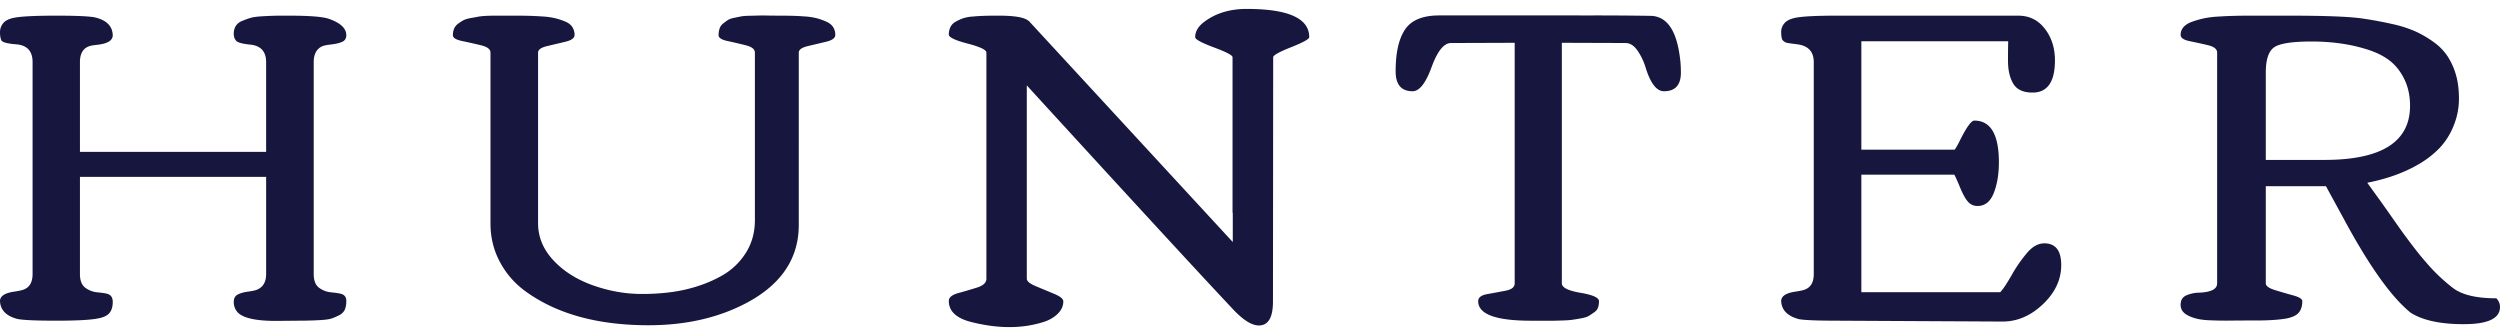
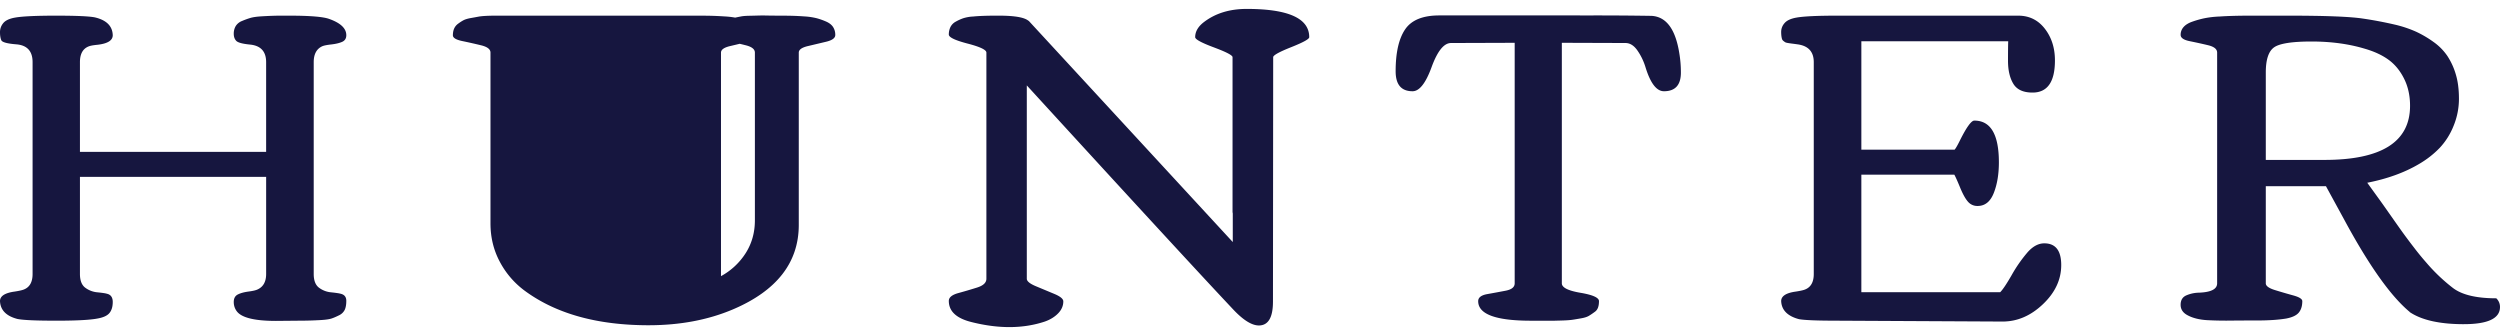
<svg xmlns="http://www.w3.org/2000/svg" preserveAspectRatio="xMidYMid meet" data-bbox="0.424 0.937 185.415 23.599" viewBox="0.424 0.937 185.415 23.599" height="25" width="186" data-type="color" role="presentation" aria-hidden="true">
  <defs>
    <style>#comp-kq5dfsho svg [data-color="1"] {fill: #16163F;}</style>
  </defs>
  <g>
-     <path d="M20.887 24.076l1.708-.016c.56 0 1.107-.016 1.644-.048.355-.022.612-.06.773-.113.162-.054.344-.132.548-.234a.894.894 0 0 0 .427-.403c.08-.166.121-.392.121-.676 0-.285-.14-.46-.419-.524-.107-.032-.34-.067-.7-.105a1.743 1.743 0 0 1-.92-.354c-.252-.199-.378-.535-.378-1.007V4.886c0-.592.21-.984.629-1.177.118-.054.343-.1.676-.137.333-.038.602-.102.806-.193.204-.092.306-.256.306-.492 0-.505-.424-.908-1.273-1.208-.44-.161-1.434-.242-2.98-.242h-.613c-.376 0-.838.016-1.386.048-.376.022-.663.062-.862.121a5.86 5.86 0 0 0-.62.226.958.958 0 0 0-.468.378 1.09 1.09 0 0 0-.145.572c0 .22.062.395.186.524.123.129.459.22 1.007.274.806.075 1.208.51 1.208 1.305v6.655H6.353V4.885c0-.601.21-.988.629-1.16.118-.054.343-.097.676-.129.752-.086 1.128-.322 1.128-.709-.021-.677-.462-1.117-1.32-1.321-.42-.086-1.379-.129-2.877-.129-1.499 0-2.516.048-3.054.145-.419.075-.709.212-.87.41a1.035 1.035 0 0 0-.241.67c0 .247.032.445.096.596.065.15.435.252 1.112.306.806.064 1.209.505 1.209 1.321v15.71c0 .591-.21.973-.629 1.145-.118.053-.349.107-.693.16-.73.098-1.095.334-1.095.71.032.666.462 1.106 1.289 1.321.408.086 1.364.129 2.868.129h.294c1.344-.007 2.272-.06 2.783-.161.43-.075.726-.212.887-.411.16-.199.241-.47.241-.814 0-.343-.145-.548-.435-.612-.096-.032-.327-.067-.693-.105a1.753 1.753 0 0 1-.926-.354c-.253-.199-.379-.535-.379-1.007v-7.203h13.81v7.203c0 .569-.21.95-.63 1.144-.128.064-.356.118-.684.16-.328.044-.59.116-.79.218-.198.102-.298.288-.298.556 0 .269.081.505.242.71.365.461 1.327.692 2.884.692zm27.644.322c2.32 0 4.405-.392 6.252-1.176 3.255-1.386 4.883-3.475 4.883-6.268V4.176c0-.215.225-.376.676-.483l1.354-.322c.451-.108.677-.274.677-.5a1.06 1.06 0 0 0-.161-.588c-.108-.167-.277-.3-.508-.403a4.965 4.965 0 0 0-.7-.25 4.957 4.957 0 0 0-.927-.137 19.761 19.761 0 0 0-1-.048 45.27 45.27 0 0 0-.853-.008c-.285 0-.583-.003-.895-.008a13.698 13.698 0 0 0-.677 0c-.14.005-.349.01-.628.016-.28.005-.489.021-.628.048-.14.027-.315.062-.524.105-.21.043-.37.102-.483.177a4.43 4.43 0 0 0-.347.258.777.777 0 0 0-.25.363 1.578 1.578 0 0 0-.072.5c0 .187.225.33.677.426.45.097.9.202 1.345.314.446.113.669.293.669.54v12.44c0 .902-.226 1.71-.677 2.425a5 5 0 0 1-1.837 1.716c-.773.43-1.638.757-2.594.983-.956.225-2.047.338-3.271.338-1.225 0-2.439-.215-3.642-.644-1.203-.43-2.18-1.05-2.932-1.862-.752-.81-1.128-1.726-1.128-2.747V4.176c0-.215.225-.376.676-.483l1.354-.322c.451-.108.677-.274.677-.5a1.06 1.06 0 0 0-.17-.596c-.112-.172-.295-.309-.547-.411a5.404 5.404 0 0 0-.741-.242 6.017 6.017 0 0 0-1-.129 24.741 24.741 0 0 0-1.063-.048 50.3 50.3 0 0 0-.943-.008H37.22c-.548 0-.967.021-1.257.064-.172.033-.379.07-.62.113-.242.043-.427.1-.556.17-.13.07-.26.155-.395.257a.889.889 0 0 0-.29.363c-.06.14-.089.303-.089.491s.234.33.701.427c.468.097.932.202 1.394.314.462.113.693.293.693.54v12.665c0 1.032.228 1.977.685 2.836a6.361 6.361 0 0 0 1.829 2.143c2.32 1.719 5.392 2.578 9.216 2.578zm23.922-.241c2.03.515 3.851.505 5.463-.033.397-.14.725-.34.982-.604.258-.263.387-.561.387-.894 0-.183-.225-.368-.677-.556l-1.353-.564c-.451-.188-.677-.373-.677-.556V6.61c7.853 8.582 12.934 14.098 15.243 16.548.774.838 1.43 1.256 1.966 1.256.698 0 1.048-.59 1.048-1.772l.016-18.127c0-.14.445-.387 1.337-.742.892-.354 1.337-.601 1.337-.74 0-1.397-1.546-2.096-4.64-2.096-1.257 0-2.31.323-3.158.967-.44.333-.661.71-.661 1.128 0 .161.462.414 1.386.757l.19.073c.797.305 1.195.523 1.195.653v11.488l.017.113v2.111L76.707 1.807v.017c-.29-.258-1.026-.387-2.207-.387h-.21c-.687 0-1.251.021-1.692.064a2.9 2.9 0 0 0-.741.13 3.537 3.537 0 0 0-.548.25.92.92 0 0 0-.395.402 1.26 1.26 0 0 0-.12.556c0 .204.464.427 1.393.669.93.241 1.394.464 1.394.668V20.95c0 .29-.23.508-.693.653-.462.145-.926.282-1.394.41-.467.13-.7.323-.7.58 0 .763.553 1.284 1.66 1.564zm43.289-.098c.16-.001.364-.007.613-.015.312-.01.554-.03.726-.057.171-.026.378-.061.62-.104s.427-.102.556-.177a5.38 5.38 0 0 0 .475-.323c.188-.14.282-.397.282-.773 0-.258-.46-.465-1.378-.62-.918-.156-1.377-.39-1.377-.701V3.45l4.72.016c.334 0 .63.186.887.556.258.37.457.782.596 1.233.366 1.192.822 1.788 1.37 1.788.838 0 1.257-.462 1.257-1.385 0-.484-.038-.951-.113-1.402-.28-1.816-.972-2.75-2.079-2.804a253.11 253.11 0 0 0-4.589-.031l-1.024-.001h-10.113c-1.225 0-2.07.346-2.538 1.04-.467.692-.7 1.726-.7 3.101 0 .988.418 1.482 1.256 1.482.505 0 .975-.596 1.41-1.788.435-1.193.916-1.789 1.442-1.789l4.721-.016v17.84c0 .279-.225.461-.677.547-.45.086-.902.17-1.353.25-.451.08-.677.255-.677.524 0 .967 1.3 1.45 3.9 1.45h1.787zm33.204.065c1.096 0 2.095-.43 2.997-1.289.903-.859 1.354-1.826 1.354-2.9 0-1.074-.42-1.611-1.257-1.611-.44 0-.86.228-1.257.684a10.484 10.484 0 0 0-1.16 1.668c-.376.655-.66 1.08-.854 1.273h-10.296v-8.717h6.896c.086.15.228.467.427.95.199.484.392.833.58 1.048a.91.91 0 0 0 .717.322c.548 0 .948-.32 1.2-.959.253-.639.38-1.399.38-2.28 0-2.062-.608-3.093-1.822-3.093-.225 0-.585.5-1.08 1.498-.182.365-.31.586-.386.66h-6.912v-8.04h10.892c-.01.258-.016.739-.016 1.442 0 .704.132 1.273.395 1.708.263.436.738.653 1.426.653 1.106 0 1.66-.795 1.66-2.385 0-.924-.25-1.708-.75-2.352-.5-.645-1.157-.967-1.974-.967h-13.422c-1.482 0-2.492.048-3.03.145-.418.075-.711.212-.878.41a.975.975 0 0 0-.25.637c0 .226.022.409.065.548.022.054.057.1.105.137.048.038.089.067.12.089.033.021.092.04.178.056s.193.032.322.049c.13.016.269.034.42.056.805.107 1.208.548 1.208 1.321v15.71c0 .591-.21.973-.629 1.145-.118.053-.349.107-.693.16-.73.098-1.095.334-1.095.71.032.666.472 1.112 1.321 1.337.408.075 1.354.113 2.836.113l12.262.064zm34.21.194c1.789 0 2.683-.425 2.683-1.273a.882.882 0 0 0-.274-.645c-1.471 0-2.543-.255-3.214-.765a13.13 13.13 0 0 1-1.958-1.861 20.54 20.54 0 0 1-.919-1.12 43.632 43.632 0 0 1-.846-1.128c-.22-.306-.518-.728-.894-1.265l-.57-.81-.23-.322-.102-.14-.838-1.16c1.482-.291 2.76-.753 3.835-1.387a7.041 7.041 0 0 0 1.539-1.2 5.183 5.183 0 0 0 1.03-1.636 5.258 5.258 0 0 0 .396-2.006c0-.693-.078-1.297-.234-1.812a5.065 5.065 0 0 0-.62-1.354 4.077 4.077 0 0 0-1.023-1.04 7.885 7.885 0 0 0-1.298-.765 8.649 8.649 0 0 0-1.595-.531 29.145 29.145 0 0 0-2.352-.444c-.946-.145-2.793-.217-5.543-.217h-2.788c-.902 0-1.67.021-2.304.064a7.134 7.134 0 0 0-1.128.13c-.3.064-.596.147-.886.25-.29.101-.508.235-.653.402a.856.856 0 0 0-.217.58c0 .22.225.376.676.467.452.092.903.19 1.354.298.451.108.677.29.677.548V21.29c0 .43-.452.66-1.354.692a2.472 2.472 0 0 0-.934.202c-.28.123-.42.357-.42.7 0 .344.183.608.548.79.183.097.395.175.637.234.242.059.505.097.79.113a28.045 28.045 0 0 0 1.861.032c.311-.005.91-.008 1.796-.008s1.62-.048 2.2-.145c.45-.086.762-.234.934-.443.172-.21.258-.492.258-.846 0-.161-.226-.304-.677-.427a42.838 42.838 0 0 1-1.353-.395c-.451-.14-.677-.306-.677-.5v-7.202h4.463l1.338 2.45c1.847 3.426 3.475 5.72 4.882 6.88h-.016c.892.601 2.232.902 4.02.902zM172.82 12.136h-4.351V5.643c0-.946.204-1.563.612-1.854.409-.29 1.335-.435 2.78-.435 1.445 0 2.758.178 3.94.532.709.204 1.3.478 1.772.822.473.344.857.811 1.152 1.402.296.59.443 1.262.443 2.014 0 2.675-2.116 4.012-6.348 4.012z" fill="#16163F" data-color="1" />
+     <path d="M20.887 24.076l1.708-.016c.56 0 1.107-.016 1.644-.048.355-.022.612-.06.773-.113.162-.054.344-.132.548-.234a.894.894 0 0 0 .427-.403c.08-.166.121-.392.121-.676 0-.285-.14-.46-.419-.524-.107-.032-.34-.067-.7-.105a1.743 1.743 0 0 1-.92-.354c-.252-.199-.378-.535-.378-1.007V4.886c0-.592.21-.984.629-1.177.118-.054.343-.1.676-.137.333-.038.602-.102.806-.193.204-.092.306-.256.306-.492 0-.505-.424-.908-1.273-1.208-.44-.161-1.434-.242-2.98-.242h-.613c-.376 0-.838.016-1.386.048-.376.022-.663.062-.862.121a5.86 5.86 0 0 0-.62.226.958.958 0 0 0-.468.378 1.09 1.09 0 0 0-.145.572c0 .22.062.395.186.524.123.129.459.22 1.007.274.806.075 1.208.51 1.208 1.305v6.655H6.353V4.885c0-.601.21-.988.629-1.16.118-.054.343-.097.676-.129.752-.086 1.128-.322 1.128-.709-.021-.677-.462-1.117-1.32-1.321-.42-.086-1.379-.129-2.877-.129-1.499 0-2.516.048-3.054.145-.419.075-.709.212-.87.41a1.035 1.035 0 0 0-.241.67c0 .247.032.445.096.596.065.15.435.252 1.112.306.806.064 1.209.505 1.209 1.321v15.71c0 .591-.21.973-.629 1.145-.118.053-.349.107-.693.16-.73.098-1.095.334-1.095.71.032.666.462 1.106 1.289 1.321.408.086 1.364.129 2.868.129h.294c1.344-.007 2.272-.06 2.783-.161.43-.075.726-.212.887-.411.16-.199.241-.47.241-.814 0-.343-.145-.548-.435-.612-.096-.032-.327-.067-.693-.105a1.753 1.753 0 0 1-.926-.354c-.253-.199-.379-.535-.379-1.007v-7.203h13.81v7.203c0 .569-.21.95-.63 1.144-.128.064-.356.118-.684.16-.328.044-.59.116-.79.218-.198.102-.298.288-.298.556 0 .269.081.505.242.71.365.461 1.327.692 2.884.692zm27.644.322c2.32 0 4.405-.392 6.252-1.176 3.255-1.386 4.883-3.475 4.883-6.268V4.176c0-.215.225-.376.676-.483l1.354-.322c.451-.108.677-.274.677-.5a1.06 1.06 0 0 0-.161-.588c-.108-.167-.277-.3-.508-.403a4.965 4.965 0 0 0-.7-.25 4.957 4.957 0 0 0-.927-.137 19.761 19.761 0 0 0-1-.048 45.27 45.27 0 0 0-.853-.008c-.285 0-.583-.003-.895-.008a13.698 13.698 0 0 0-.677 0c-.14.005-.349.01-.628.016-.28.005-.489.021-.628.048-.14.027-.315.062-.524.105-.21.043-.37.102-.483.177a4.43 4.43 0 0 0-.347.258.777.777 0 0 0-.25.363 1.578 1.578 0 0 0-.072.5c0 .187.225.33.677.426.45.097.9.202 1.345.314.446.113.669.293.669.54v12.44c0 .902-.226 1.71-.677 2.425a5 5 0 0 1-1.837 1.716V4.176c0-.215.225-.376.676-.483l1.354-.322c.451-.108.677-.274.677-.5a1.06 1.06 0 0 0-.17-.596c-.112-.172-.295-.309-.547-.411a5.404 5.404 0 0 0-.741-.242 6.017 6.017 0 0 0-1-.129 24.741 24.741 0 0 0-1.063-.048 50.3 50.3 0 0 0-.943-.008H37.22c-.548 0-.967.021-1.257.064-.172.033-.379.07-.62.113-.242.043-.427.1-.556.17-.13.07-.26.155-.395.257a.889.889 0 0 0-.29.363c-.06.14-.089.303-.089.491s.234.33.701.427c.468.097.932.202 1.394.314.462.113.693.293.693.54v12.665c0 1.032.228 1.977.685 2.836a6.361 6.361 0 0 0 1.829 2.143c2.32 1.719 5.392 2.578 9.216 2.578zm23.922-.241c2.03.515 3.851.505 5.463-.033.397-.14.725-.34.982-.604.258-.263.387-.561.387-.894 0-.183-.225-.368-.677-.556l-1.353-.564c-.451-.188-.677-.373-.677-.556V6.61c7.853 8.582 12.934 14.098 15.243 16.548.774.838 1.43 1.256 1.966 1.256.698 0 1.048-.59 1.048-1.772l.016-18.127c0-.14.445-.387 1.337-.742.892-.354 1.337-.601 1.337-.74 0-1.397-1.546-2.096-4.64-2.096-1.257 0-2.31.323-3.158.967-.44.333-.661.71-.661 1.128 0 .161.462.414 1.386.757l.19.073c.797.305 1.195.523 1.195.653v11.488l.017.113v2.111L76.707 1.807v.017c-.29-.258-1.026-.387-2.207-.387h-.21c-.687 0-1.251.021-1.692.064a2.9 2.9 0 0 0-.741.13 3.537 3.537 0 0 0-.548.25.92.92 0 0 0-.395.402 1.26 1.26 0 0 0-.12.556c0 .204.464.427 1.393.669.93.241 1.394.464 1.394.668V20.95c0 .29-.23.508-.693.653-.462.145-.926.282-1.394.41-.467.13-.7.323-.7.58 0 .763.553 1.284 1.66 1.564zm43.289-.098c.16-.001.364-.007.613-.015.312-.01.554-.03.726-.057.171-.026.378-.061.62-.104s.427-.102.556-.177a5.38 5.38 0 0 0 .475-.323c.188-.14.282-.397.282-.773 0-.258-.46-.465-1.378-.62-.918-.156-1.377-.39-1.377-.701V3.45l4.72.016c.334 0 .63.186.887.556.258.37.457.782.596 1.233.366 1.192.822 1.788 1.37 1.788.838 0 1.257-.462 1.257-1.385 0-.484-.038-.951-.113-1.402-.28-1.816-.972-2.75-2.079-2.804a253.11 253.11 0 0 0-4.589-.031l-1.024-.001h-10.113c-1.225 0-2.07.346-2.538 1.04-.467.692-.7 1.726-.7 3.101 0 .988.418 1.482 1.256 1.482.505 0 .975-.596 1.41-1.788.435-1.193.916-1.789 1.442-1.789l4.721-.016v17.84c0 .279-.225.461-.677.547-.45.086-.902.17-1.353.25-.451.08-.677.255-.677.524 0 .967 1.3 1.45 3.9 1.45h1.787zm33.204.065c1.096 0 2.095-.43 2.997-1.289.903-.859 1.354-1.826 1.354-2.9 0-1.074-.42-1.611-1.257-1.611-.44 0-.86.228-1.257.684a10.484 10.484 0 0 0-1.16 1.668c-.376.655-.66 1.08-.854 1.273h-10.296v-8.717h6.896c.086.15.228.467.427.95.199.484.392.833.58 1.048a.91.91 0 0 0 .717.322c.548 0 .948-.32 1.2-.959.253-.639.38-1.399.38-2.28 0-2.062-.608-3.093-1.822-3.093-.225 0-.585.5-1.08 1.498-.182.365-.31.586-.386.66h-6.912v-8.04h10.892c-.01.258-.016.739-.016 1.442 0 .704.132 1.273.395 1.708.263.436.738.653 1.426.653 1.106 0 1.66-.795 1.66-2.385 0-.924-.25-1.708-.75-2.352-.5-.645-1.157-.967-1.974-.967h-13.422c-1.482 0-2.492.048-3.03.145-.418.075-.711.212-.878.41a.975.975 0 0 0-.25.637c0 .226.022.409.065.548.022.054.057.1.105.137.048.038.089.067.12.089.033.021.092.04.178.056s.193.032.322.049c.13.016.269.034.42.056.805.107 1.208.548 1.208 1.321v15.71c0 .591-.21.973-.629 1.145-.118.053-.349.107-.693.16-.73.098-1.095.334-1.095.71.032.666.472 1.112 1.321 1.337.408.075 1.354.113 2.836.113l12.262.064zm34.21.194c1.789 0 2.683-.425 2.683-1.273a.882.882 0 0 0-.274-.645c-1.471 0-2.543-.255-3.214-.765a13.13 13.13 0 0 1-1.958-1.861 20.54 20.54 0 0 1-.919-1.12 43.632 43.632 0 0 1-.846-1.128c-.22-.306-.518-.728-.894-1.265l-.57-.81-.23-.322-.102-.14-.838-1.16c1.482-.291 2.76-.753 3.835-1.387a7.041 7.041 0 0 0 1.539-1.2 5.183 5.183 0 0 0 1.03-1.636 5.258 5.258 0 0 0 .396-2.006c0-.693-.078-1.297-.234-1.812a5.065 5.065 0 0 0-.62-1.354 4.077 4.077 0 0 0-1.023-1.04 7.885 7.885 0 0 0-1.298-.765 8.649 8.649 0 0 0-1.595-.531 29.145 29.145 0 0 0-2.352-.444c-.946-.145-2.793-.217-5.543-.217h-2.788c-.902 0-1.67.021-2.304.064a7.134 7.134 0 0 0-1.128.13c-.3.064-.596.147-.886.25-.29.101-.508.235-.653.402a.856.856 0 0 0-.217.58c0 .22.225.376.676.467.452.092.903.19 1.354.298.451.108.677.29.677.548V21.29c0 .43-.452.66-1.354.692a2.472 2.472 0 0 0-.934.202c-.28.123-.42.357-.42.7 0 .344.183.608.548.79.183.097.395.175.637.234.242.059.505.097.79.113a28.045 28.045 0 0 0 1.861.032c.311-.005.91-.008 1.796-.008s1.62-.048 2.2-.145c.45-.086.762-.234.934-.443.172-.21.258-.492.258-.846 0-.161-.226-.304-.677-.427a42.838 42.838 0 0 1-1.353-.395c-.451-.14-.677-.306-.677-.5v-7.202h4.463l1.338 2.45c1.847 3.426 3.475 5.72 4.882 6.88h-.016c.892.601 2.232.902 4.02.902zM172.82 12.136h-4.351V5.643c0-.946.204-1.563.612-1.854.409-.29 1.335-.435 2.78-.435 1.445 0 2.758.178 3.94.532.709.204 1.3.478 1.772.822.473.344.857.811 1.152 1.402.296.59.443 1.262.443 2.014 0 2.675-2.116 4.012-6.348 4.012z" fill="#16163F" data-color="1" />
  </g>
</svg>